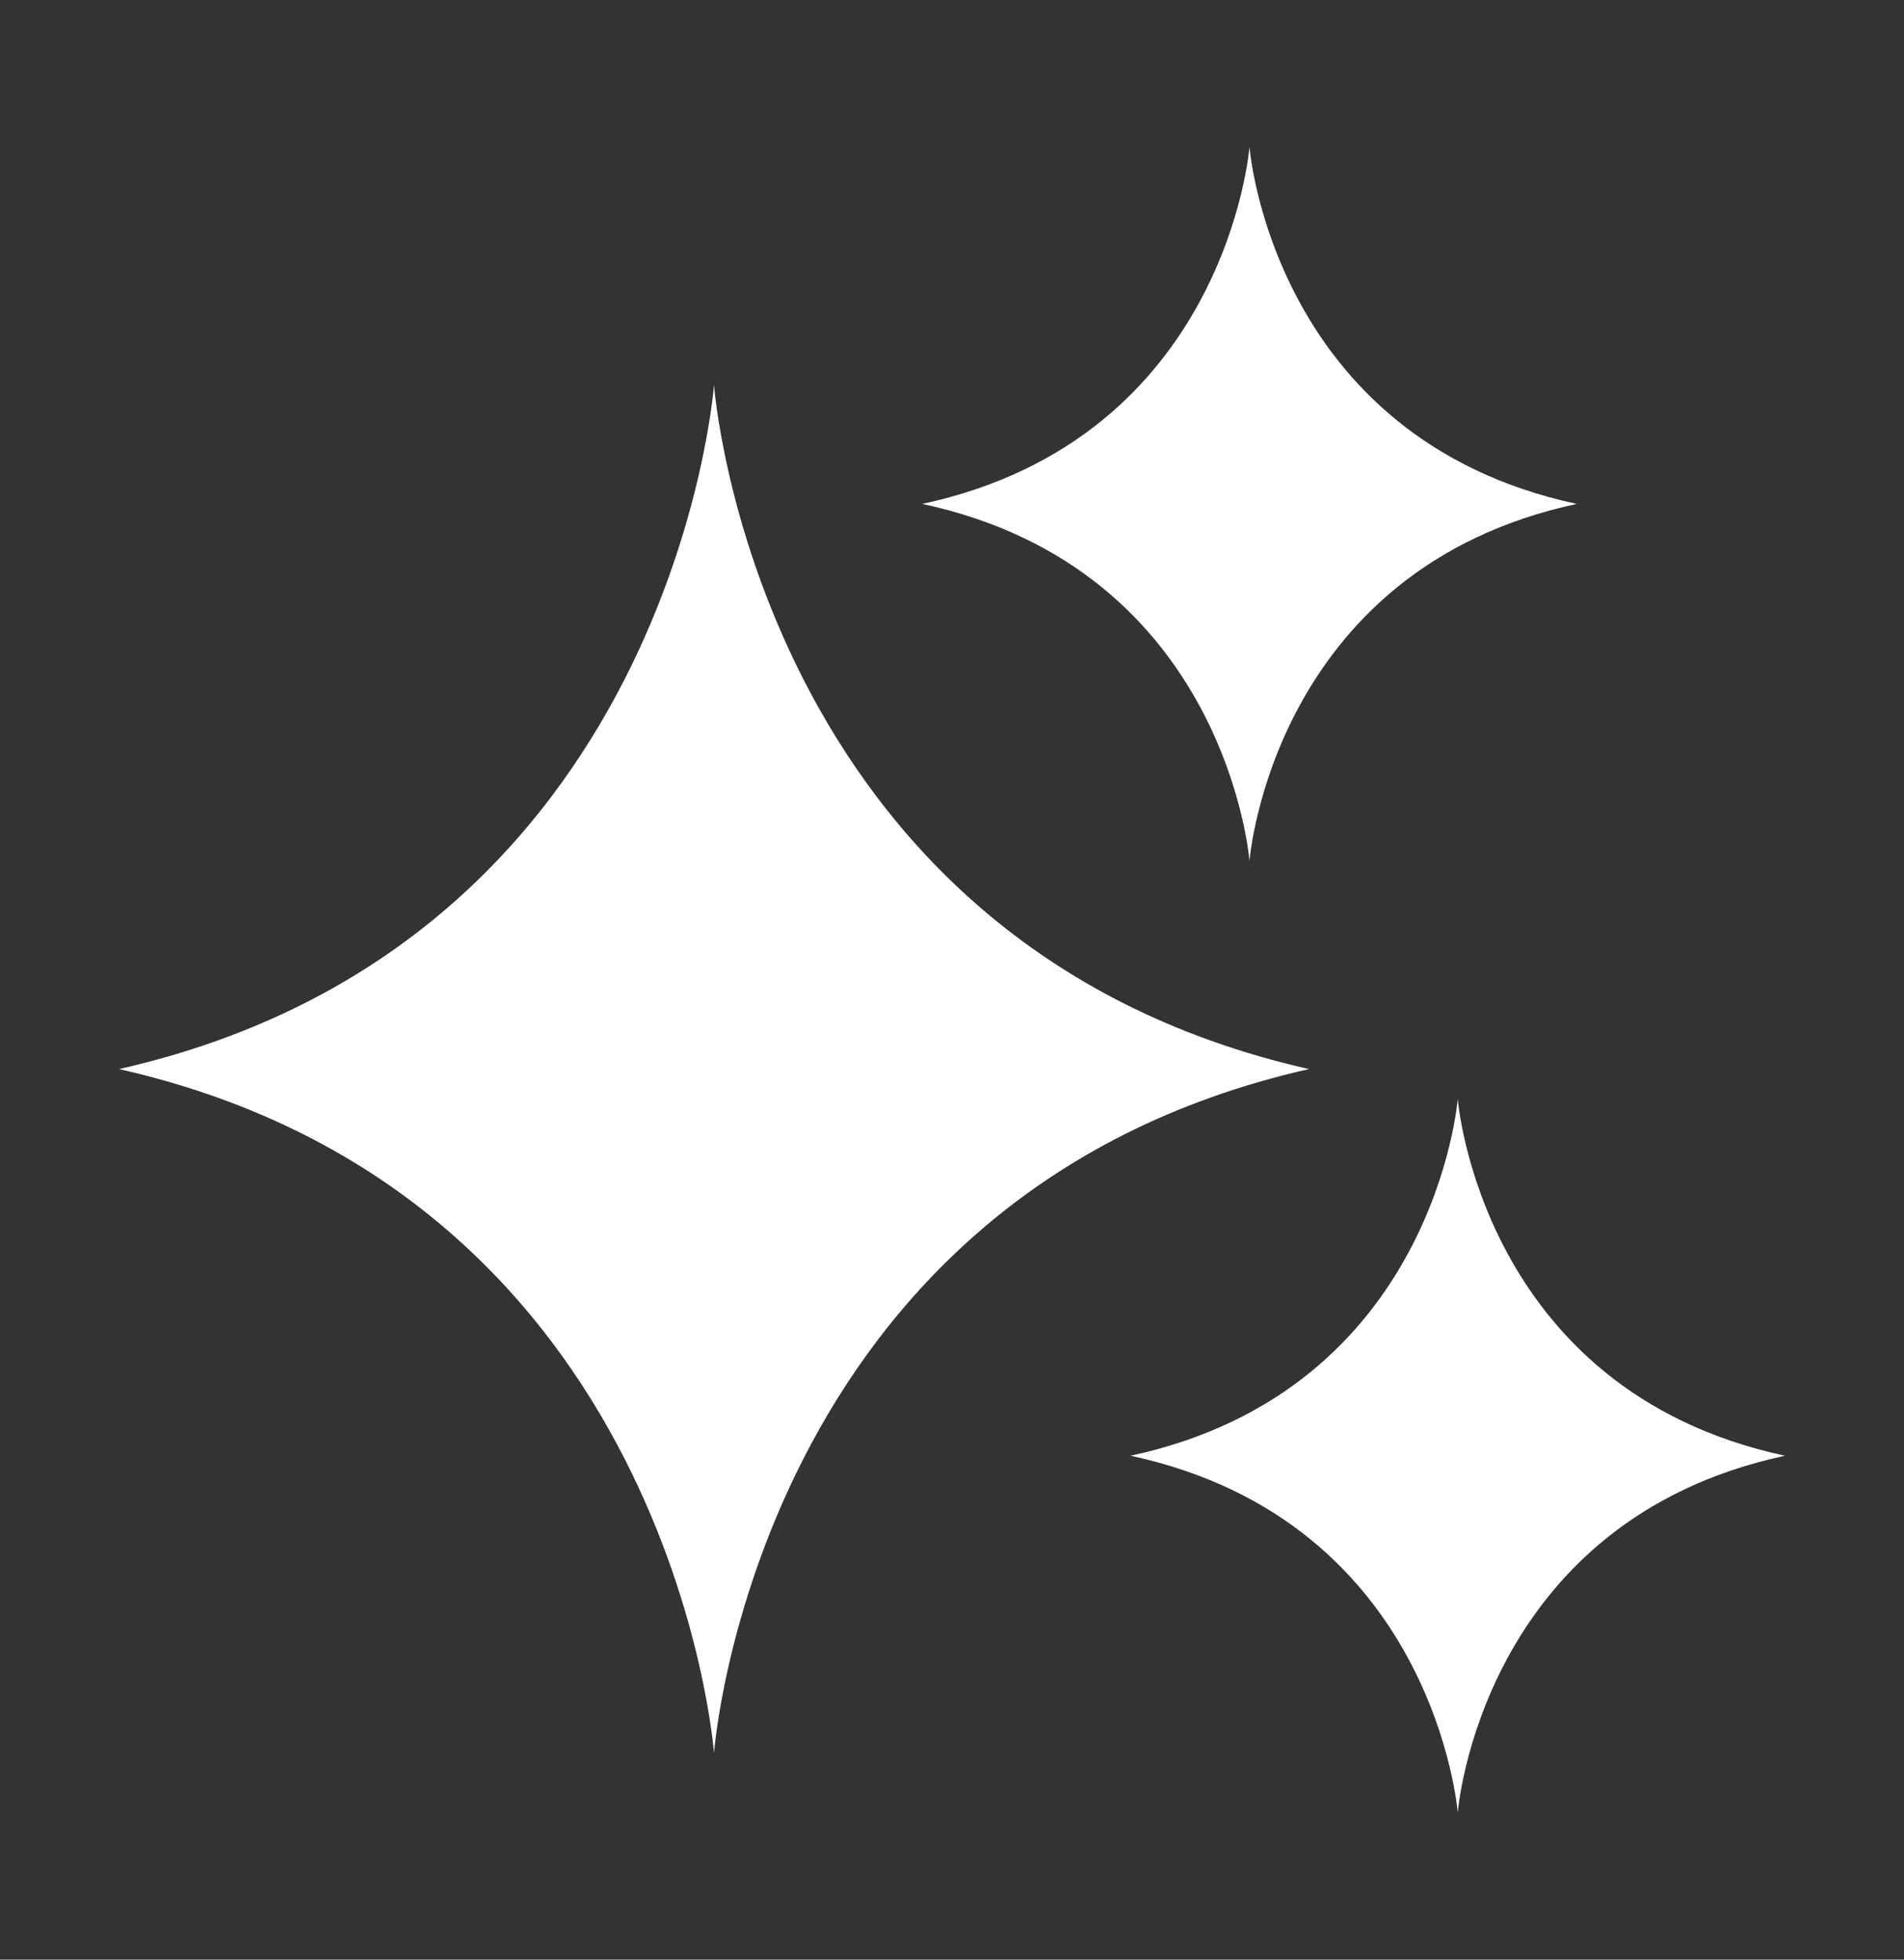
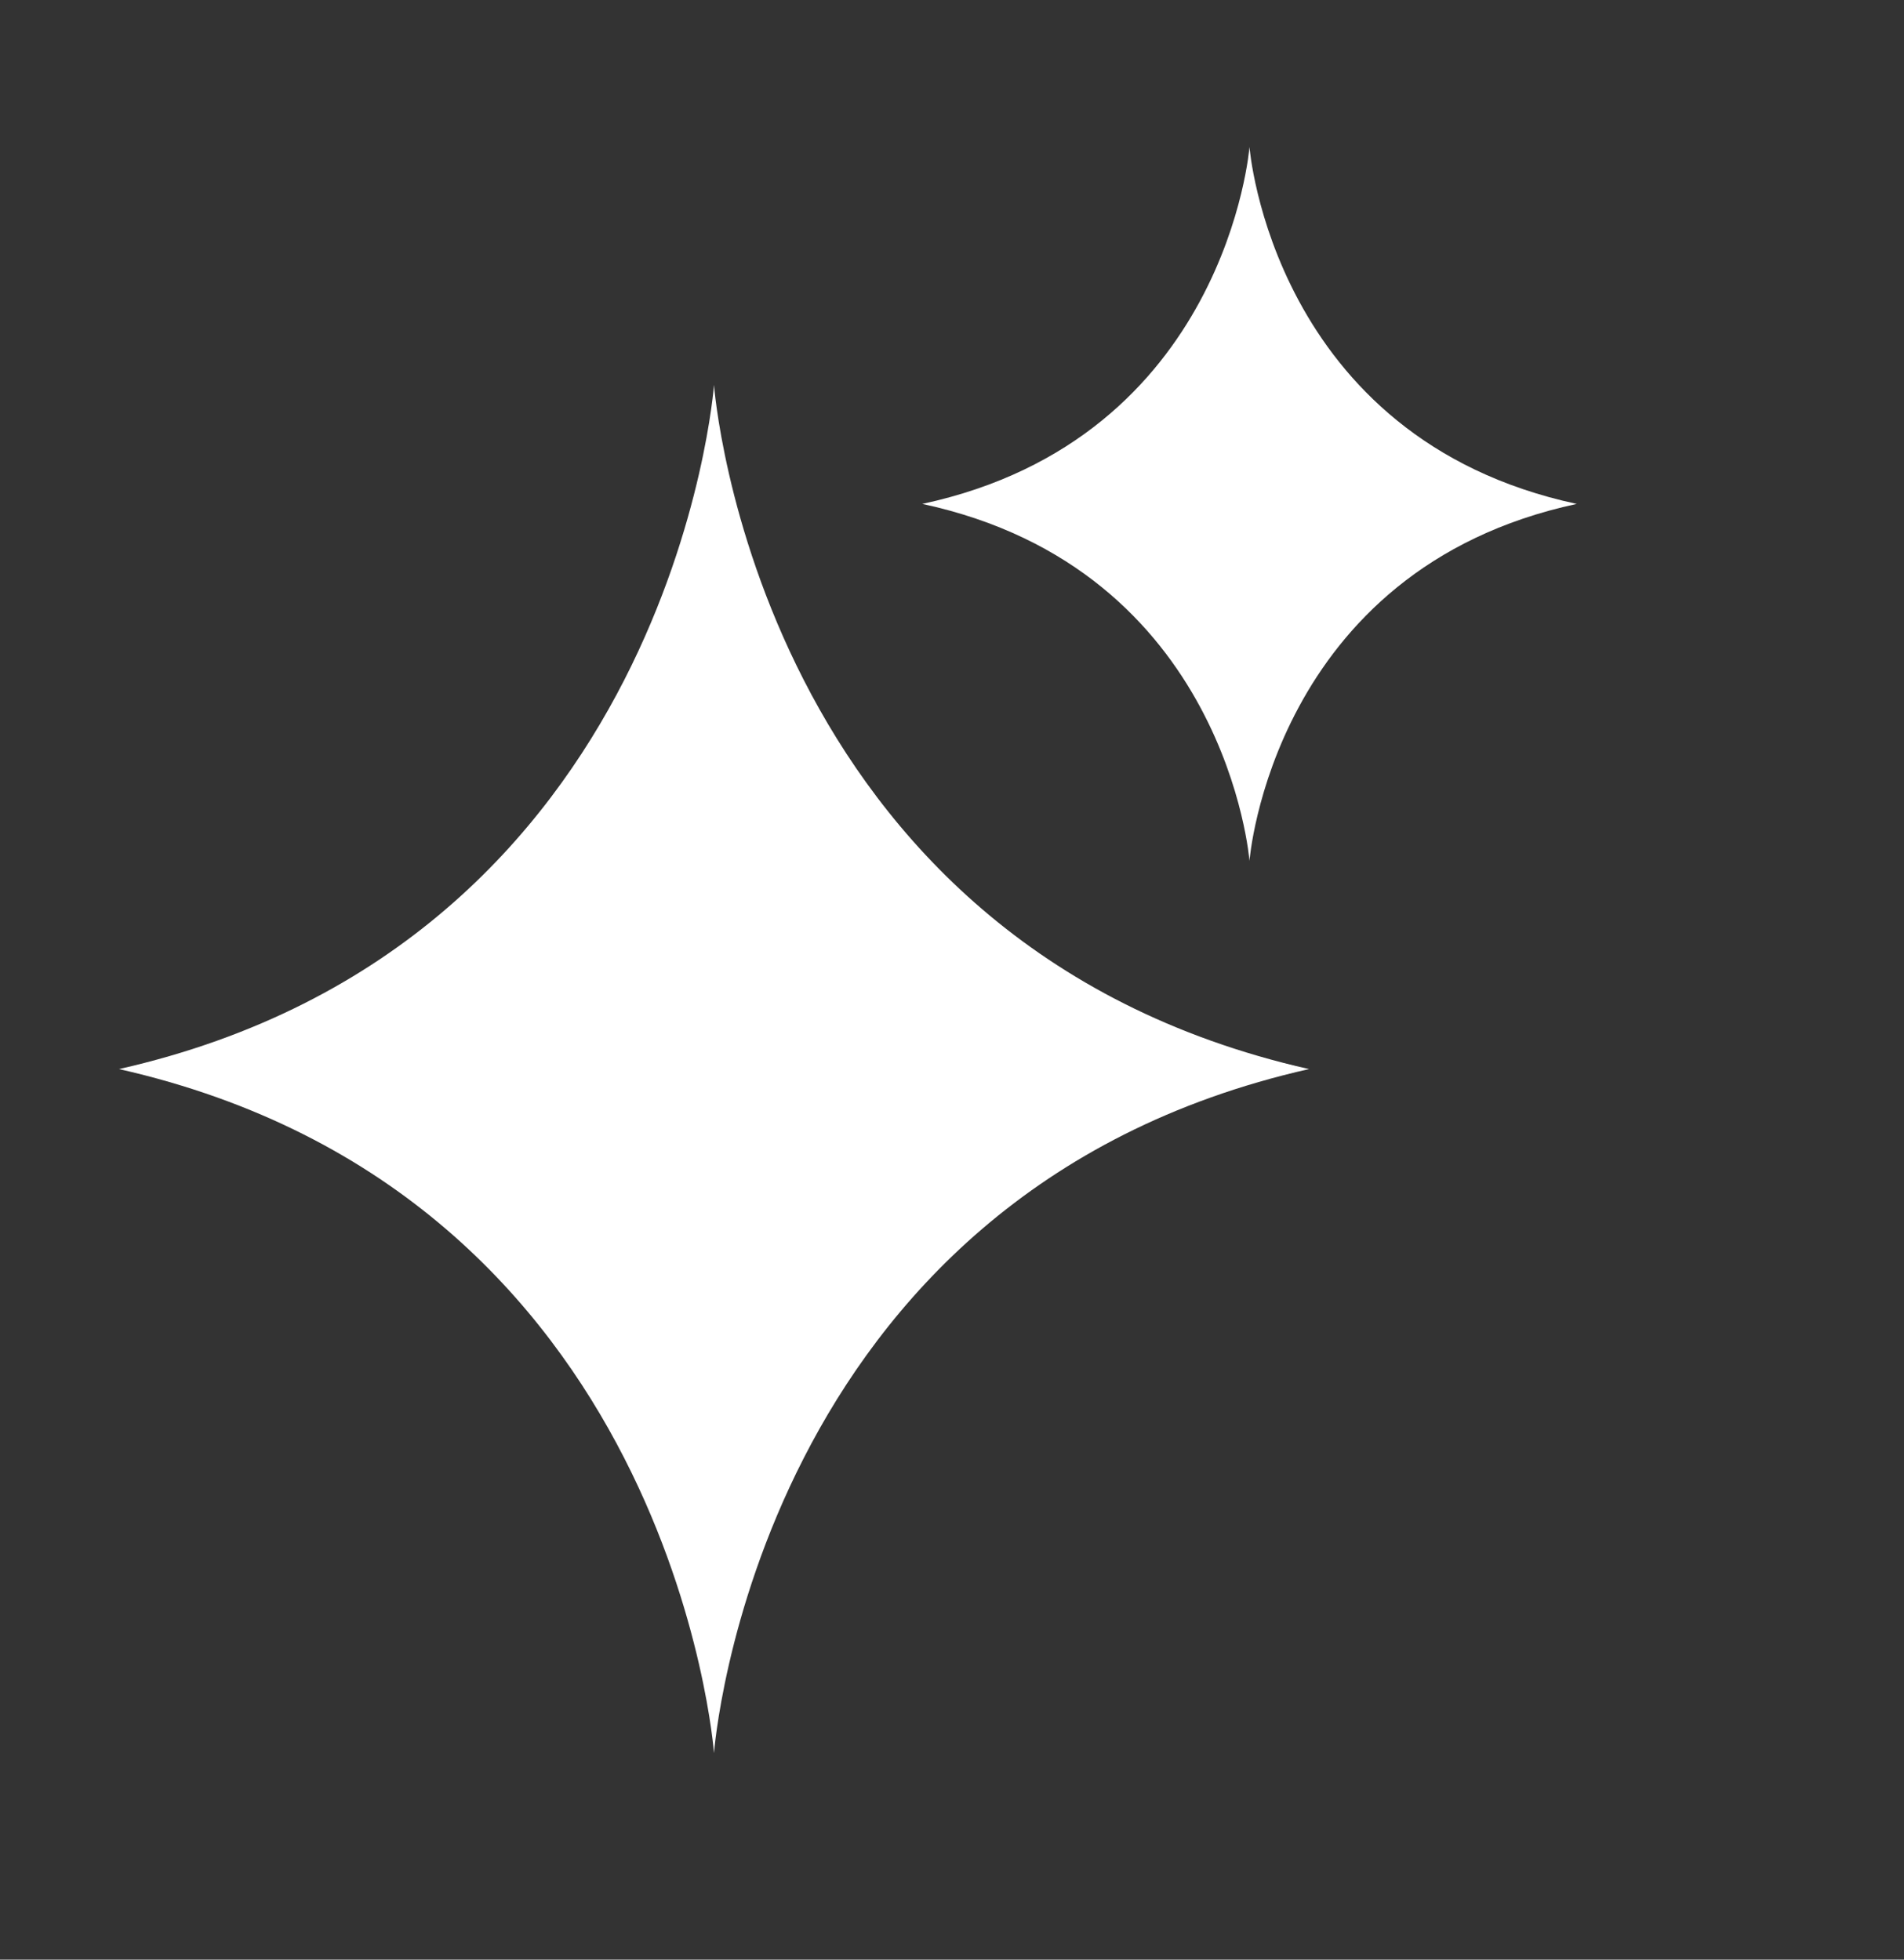
<svg xmlns="http://www.w3.org/2000/svg" width="34" height="35" viewBox="0 0 34 35" fill="none">
  <rect x="0" y="0" width="34" height="35" fill="#333333" stroke="none" />
  <path d="M2.125 19.094C12.017 21.33 12.75 31.312 12.75 31.312C12.75 31.312 13.483 21.33 23.375 19.094C13.483 16.857 12.75 6.875 12.75 6.875C12.75 6.875 12.017 16.857 2.125 19.094Z" fill="white" />
-   <path d="M20.188 26C25.628 27.169 26.031 32.375 26.031 32.375C26.031 32.375 26.434 27.169 31.875 26C26.434 24.831 26.031 19.625 26.031 19.625C26.031 19.625 25.628 24.831 20.188 26Z" fill="white" />
  <path d="M16.469 9C21.909 10.169 22.312 15.375 22.312 15.375C22.312 15.375 22.716 10.169 28.156 9C22.716 7.831 22.312 2.625 22.312 2.625C22.312 2.625 21.909 7.831 16.469 9Z" fill="white" />
</svg>